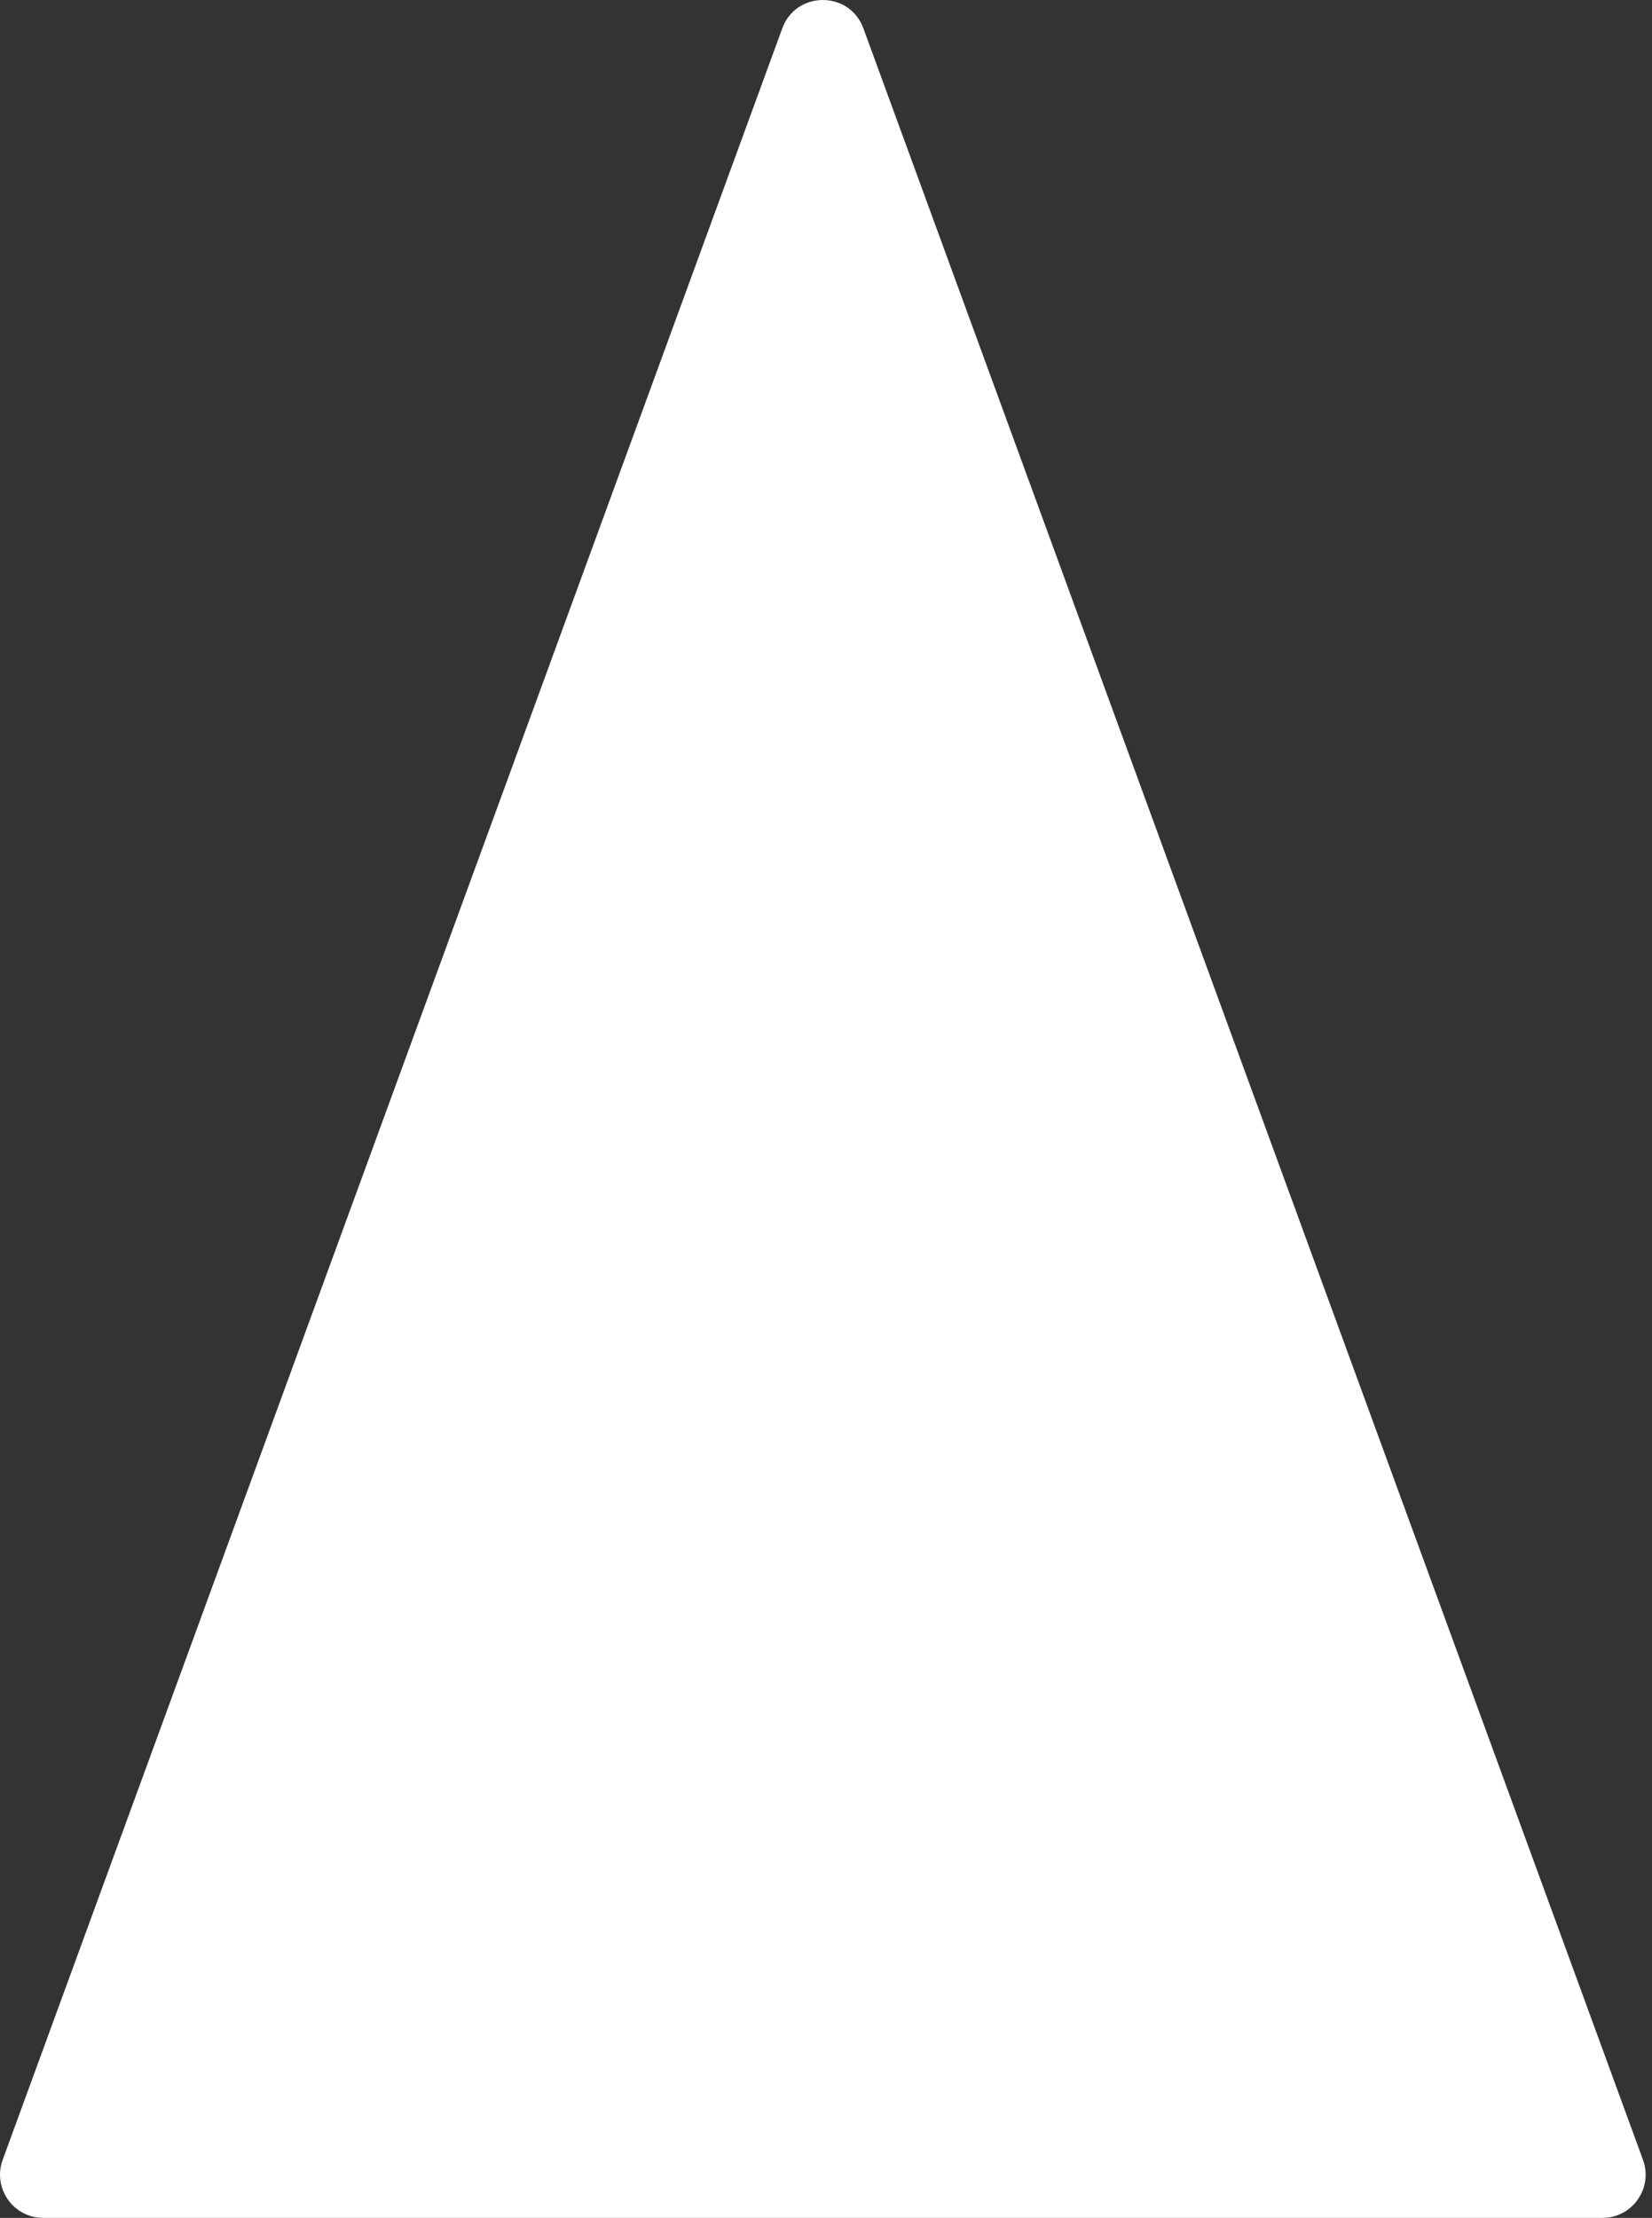
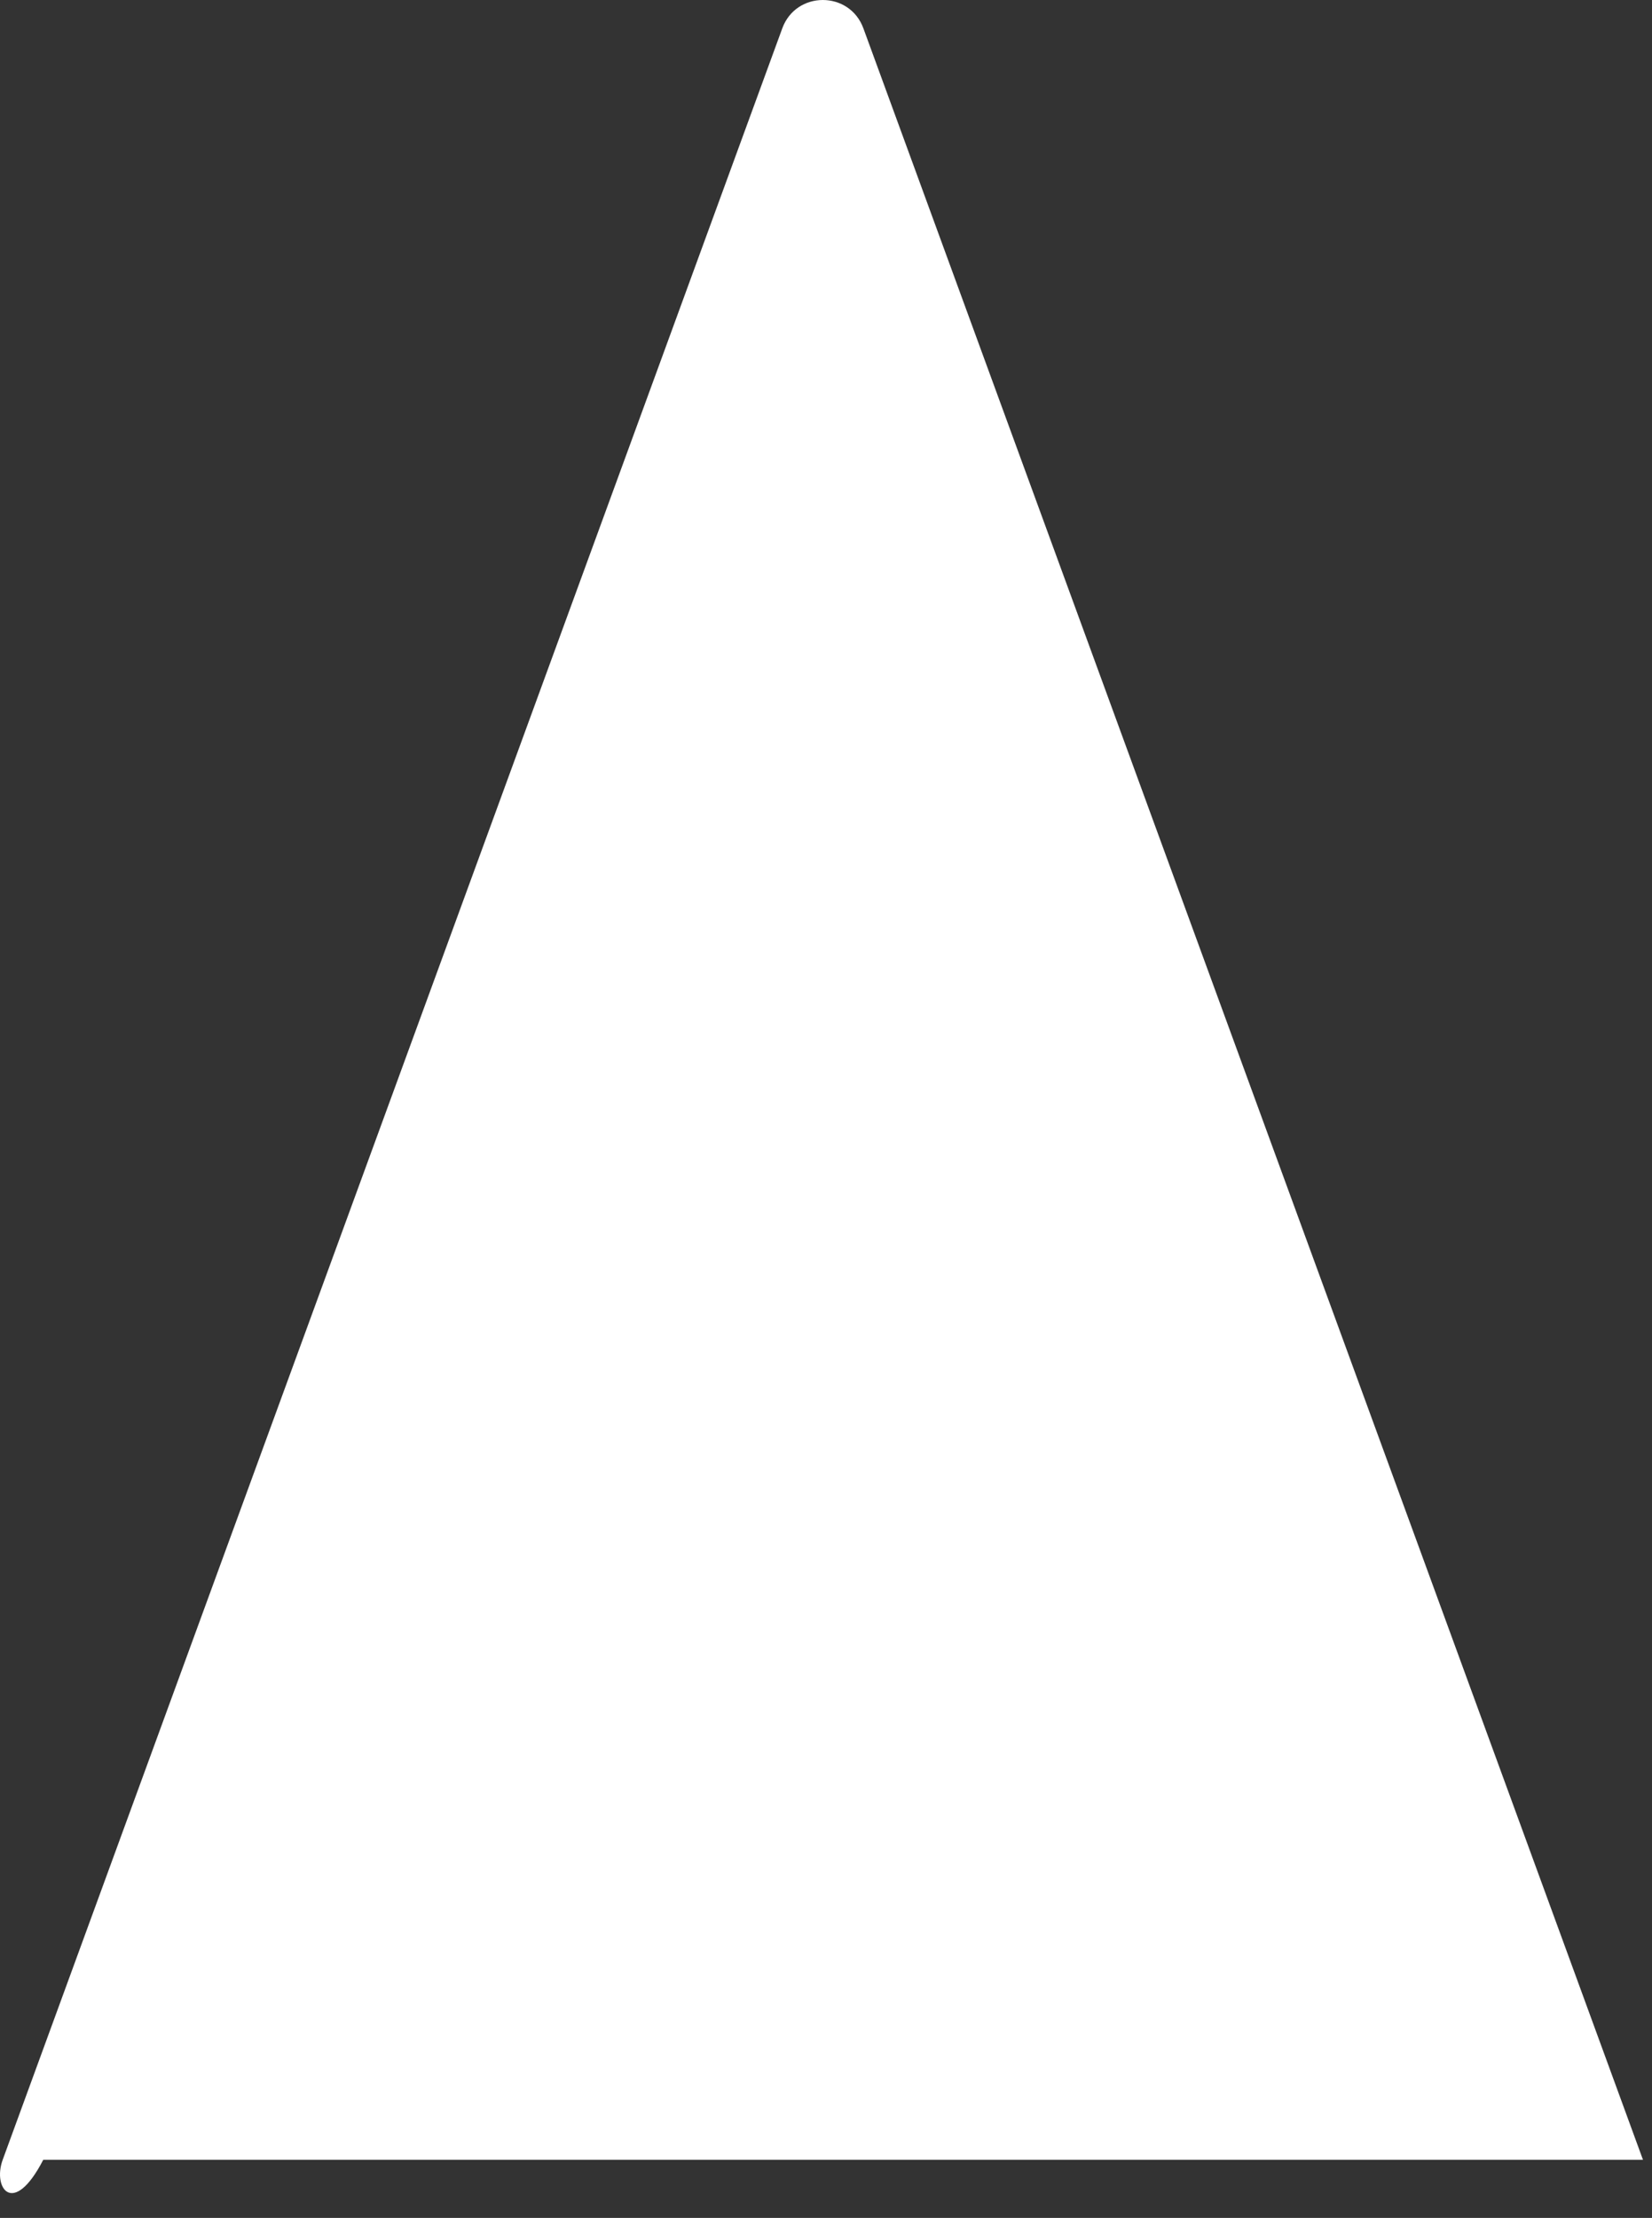
<svg xmlns="http://www.w3.org/2000/svg" width="155" height="208" viewBox="0 0 155 208" fill="none">
  <rect x="0" y="0" width="155" height="208" fill="#333333" stroke="none" />
-   <path d="M73.398 2.659C74.696 -0.886 79.71 -0.886 81.008 2.659L154.155 202.556C155.122 205.2 153.165 208 150.35 208H4.056C1.241 208 -0.716 205.2 0.251 202.556L73.398 2.659Z" fill="white" />
+   <path d="M73.398 2.659C74.696 -0.886 79.71 -0.886 81.008 2.659L154.155 202.556H4.056C1.241 208 -0.716 205.2 0.251 202.556L73.398 2.659Z" fill="white" />
</svg>